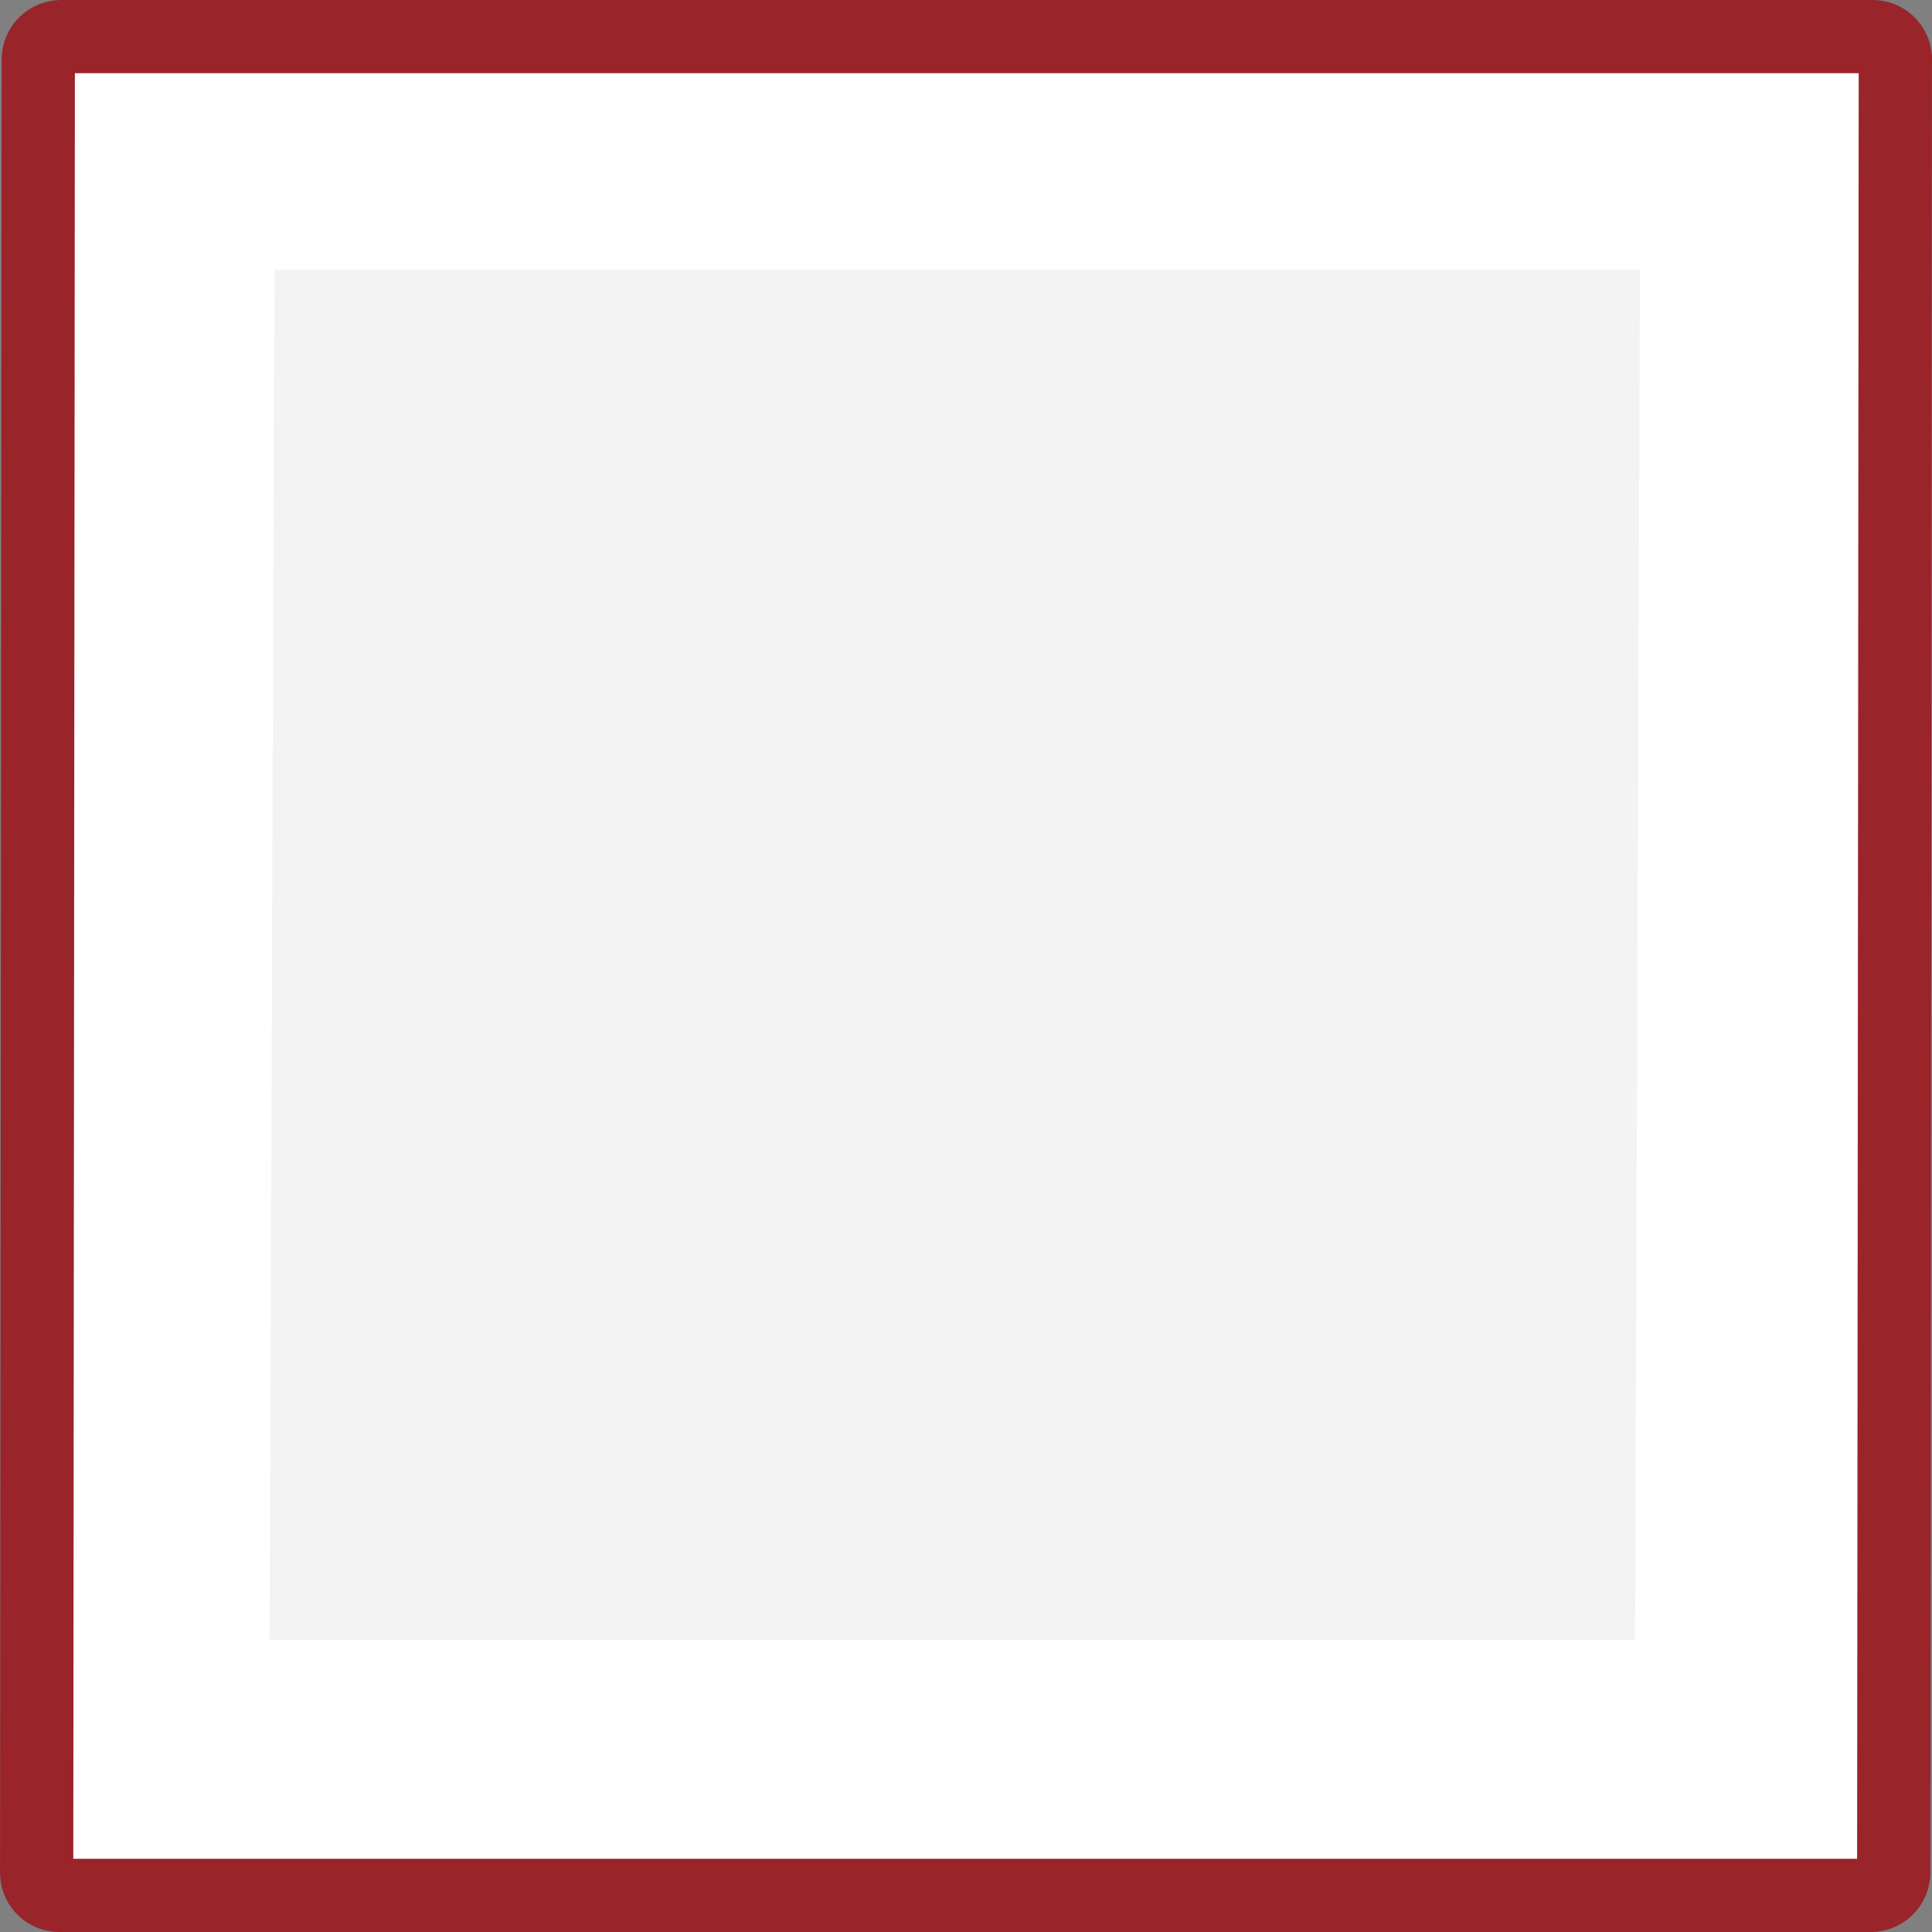
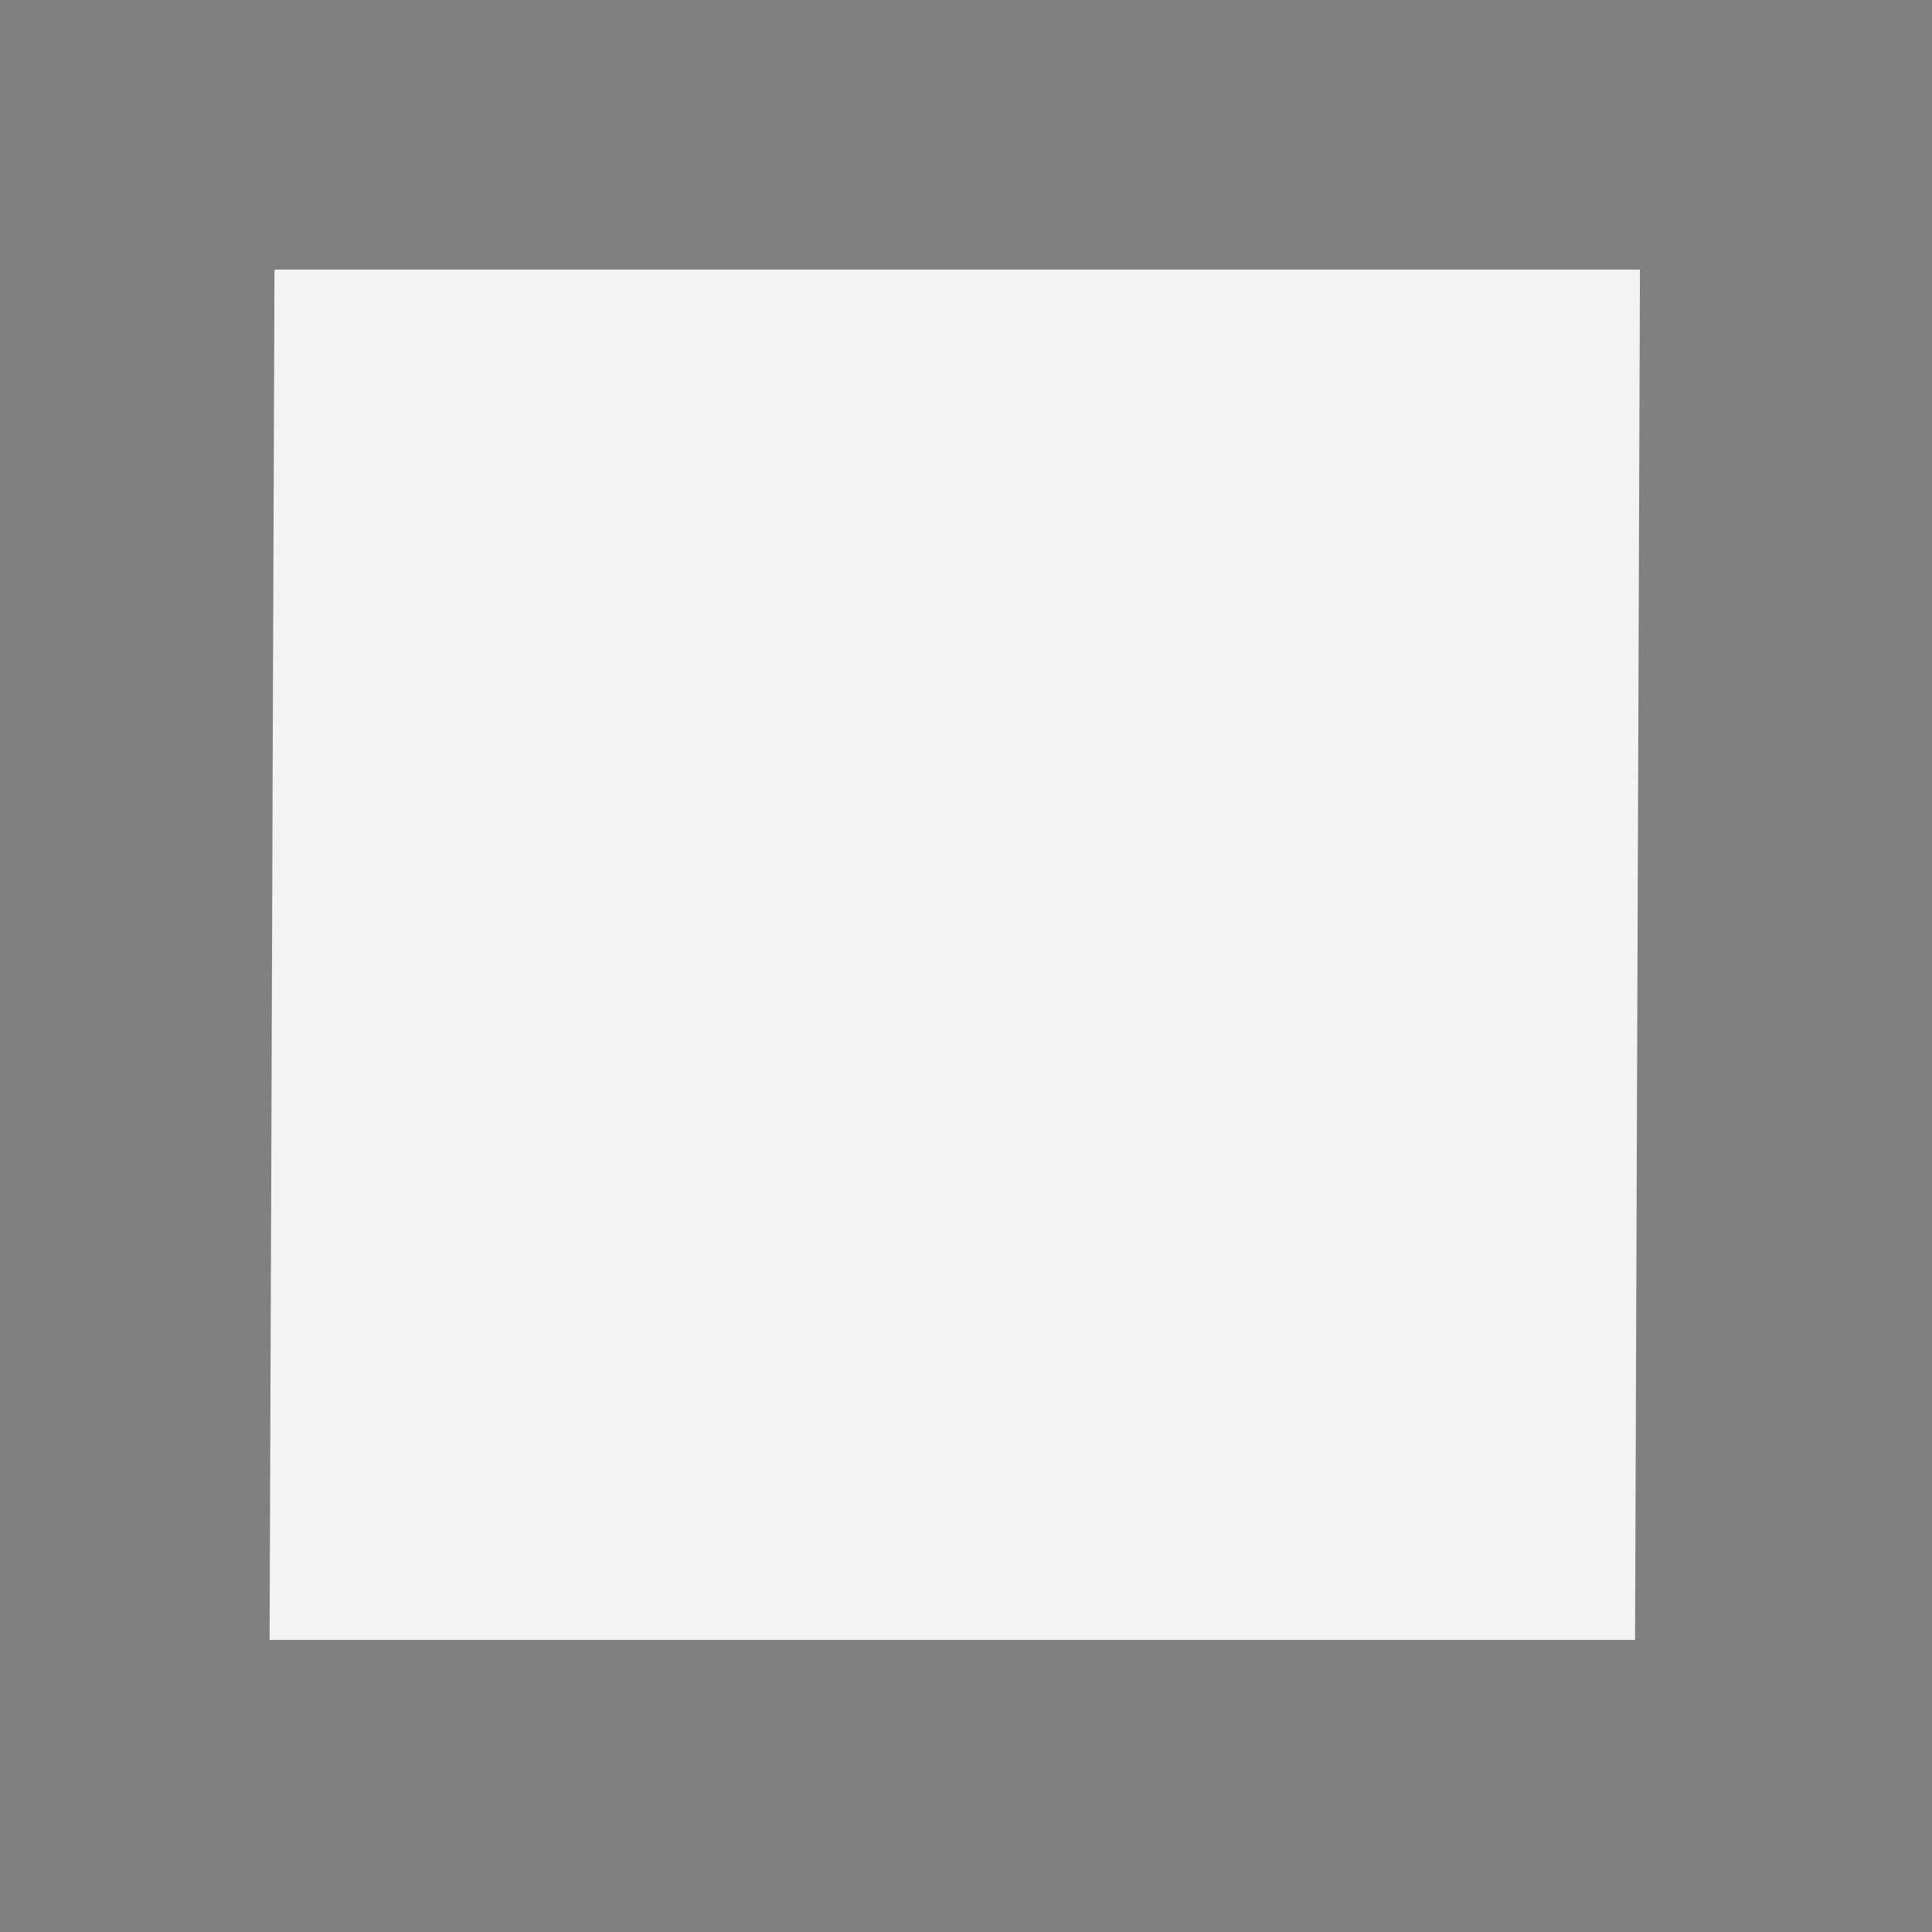
<svg xmlns="http://www.w3.org/2000/svg" width="43px" height="43px" viewBox="0 0 43 43" version="1.1">
  <rect x="0" y="0" width="43" height="43" fill="#808080" stroke="none" />
  <title>Group Copy 5</title>
  <desc>Created with Sketch.</desc>
  <g id="Icons" stroke="none" stroke-width="1" fill="none" fill-rule="evenodd">
    <g id="Fotoabzug-(quadratisch)-Copy" transform="translate(-28, -29)">
      <g id="Group-Copy-5" transform="translate(28, 29)">
        <g id="Group-Copy-4" transform="translate(21.5, 21.5) rotate(-180) translate(-21.5, -21.5) ">
-           <path d="M0.816,41.715 C0.834,41.978 1.052,42.185 1.32,42.185 L41.64,42.185 C41.92,42.185 42.147,41.958 42.148,41.679 L42.184,1.285 C42.166,1.022 41.948,0.815 41.68,0.815 L1.358,0.815 L1.36,0.815 C1.08,0.815 0.853,1.042 0.852,1.321 L0.816,41.715 Z" id="Rectangle-Copy-5" stroke="#99242A" stroke-width="1.63" fill="#FFFFFF" />
          <polygon id="Rectangle-Copy-6" fill="#F3F3F3" points="6.609 6.5 37 6.5 36.891 37 6.5 37" />
        </g>
      </g>
    </g>
  </g>
</svg>